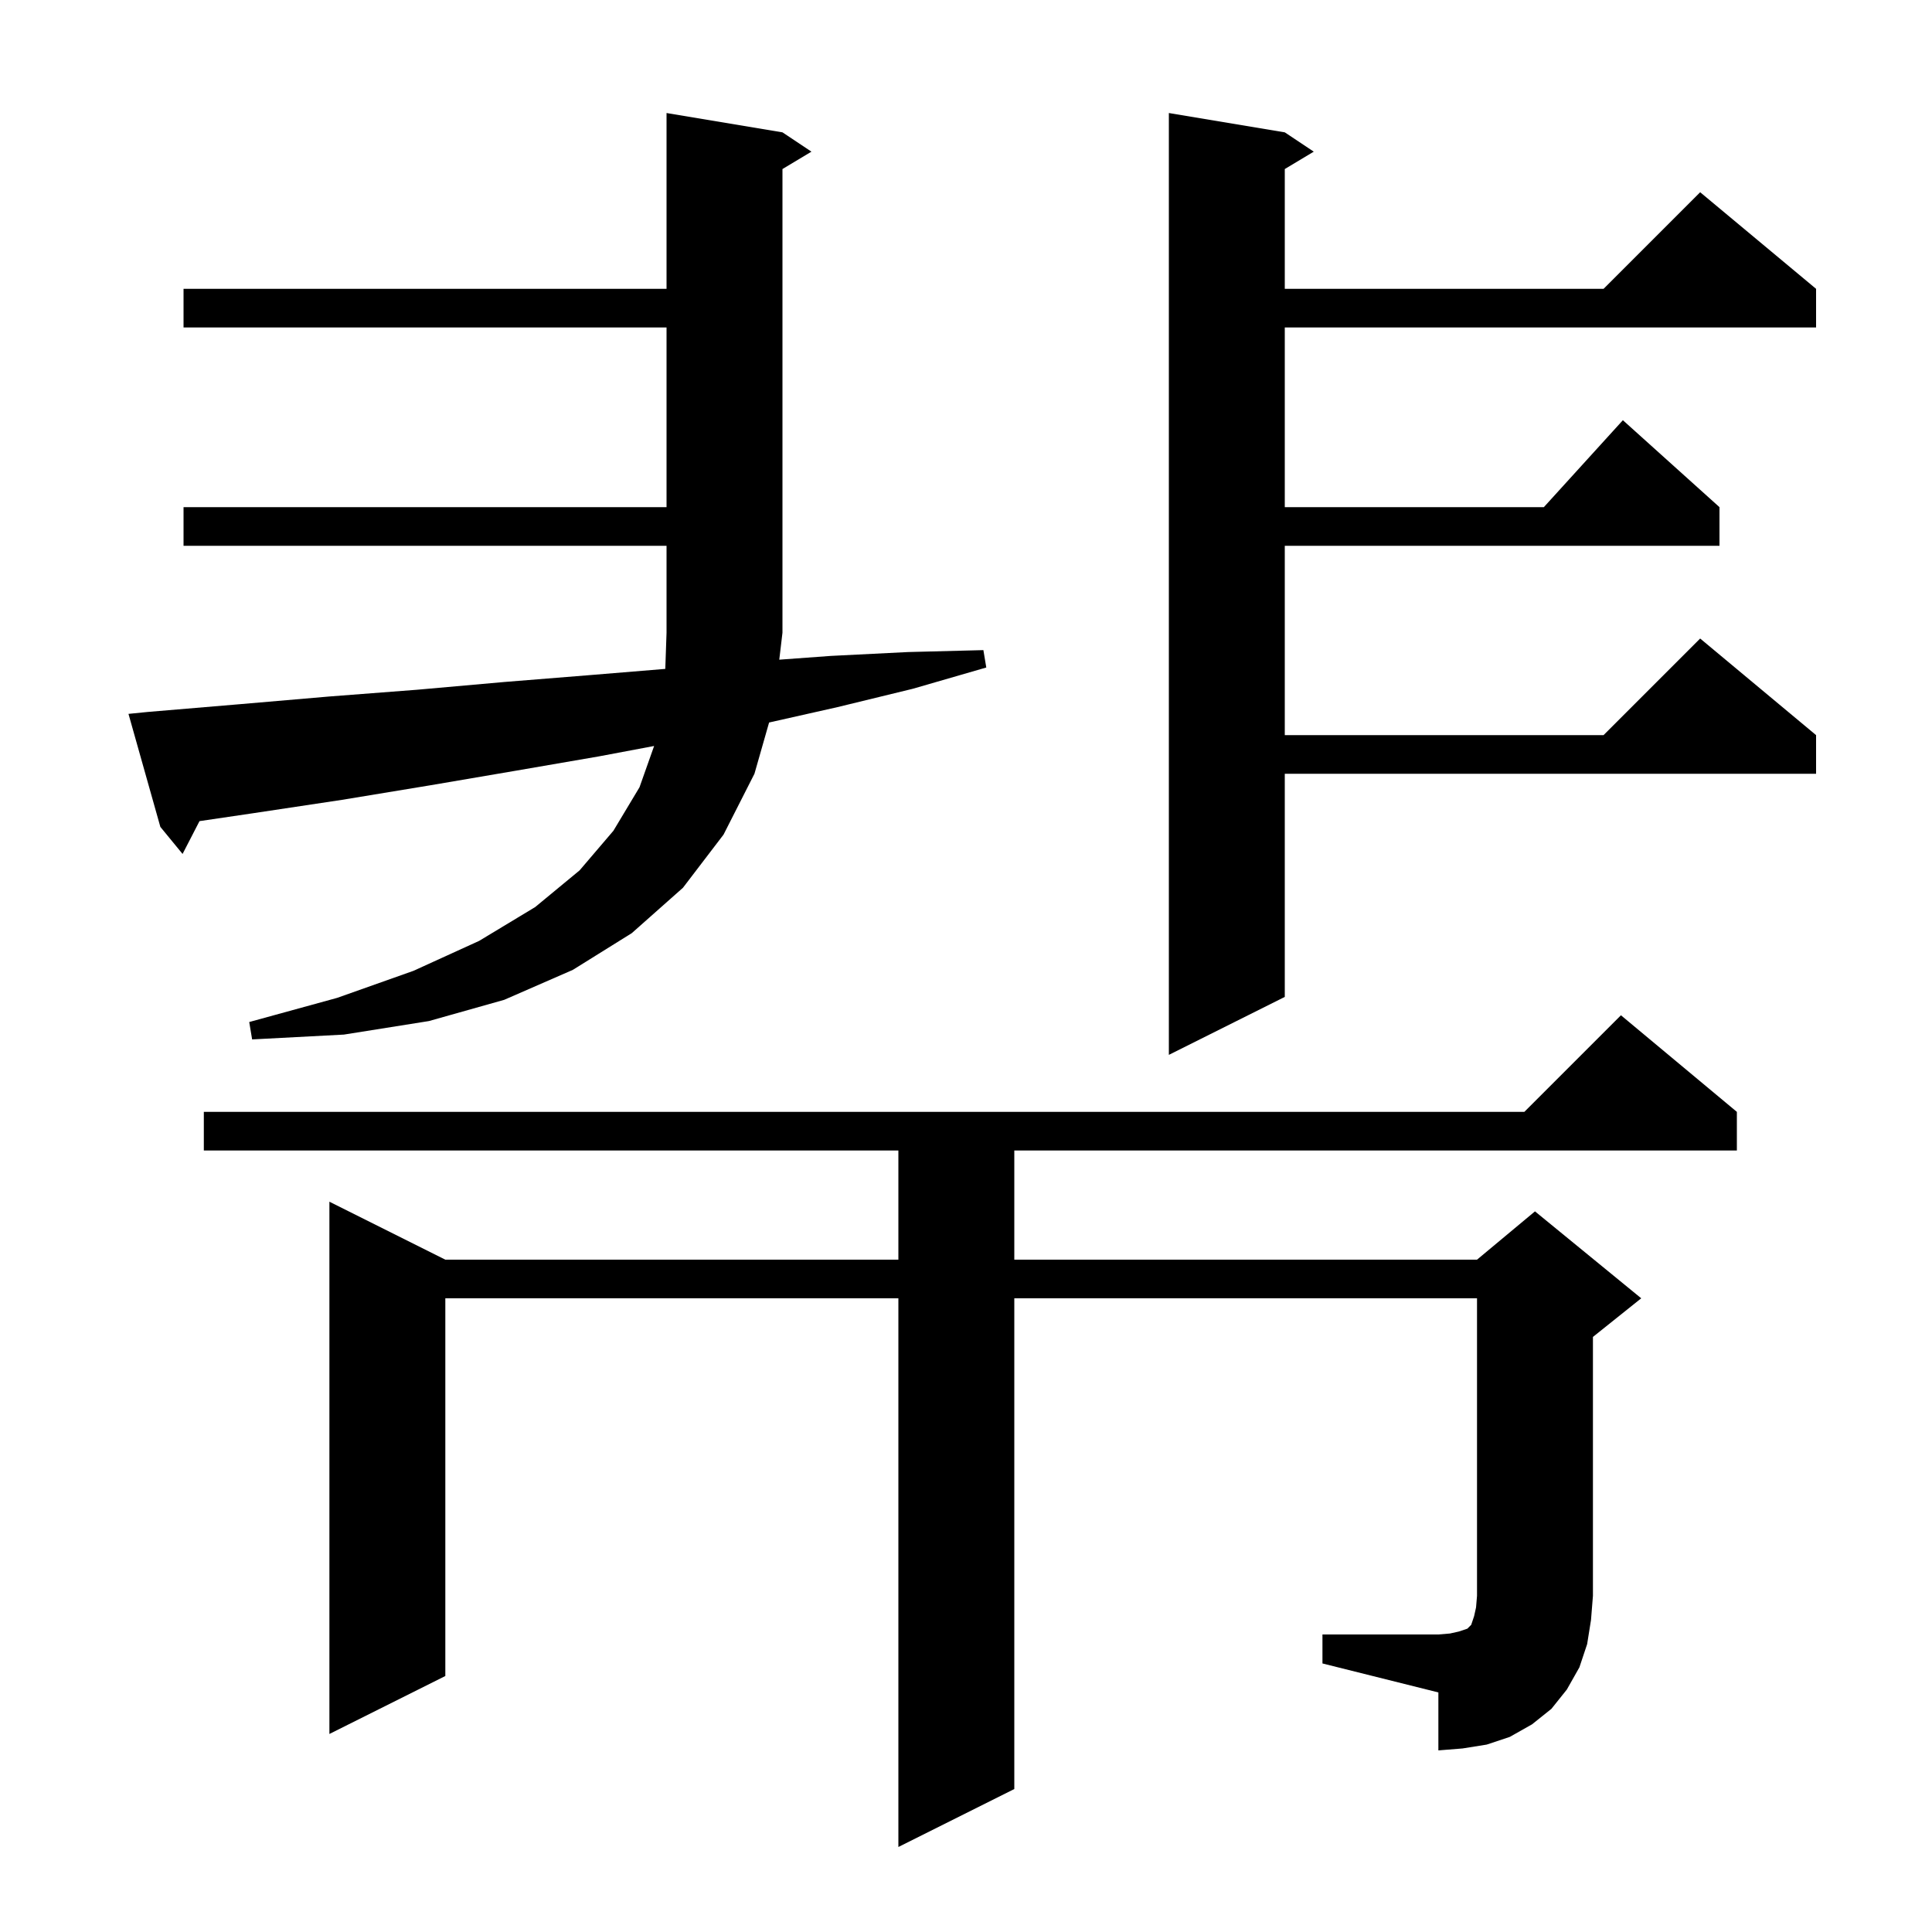
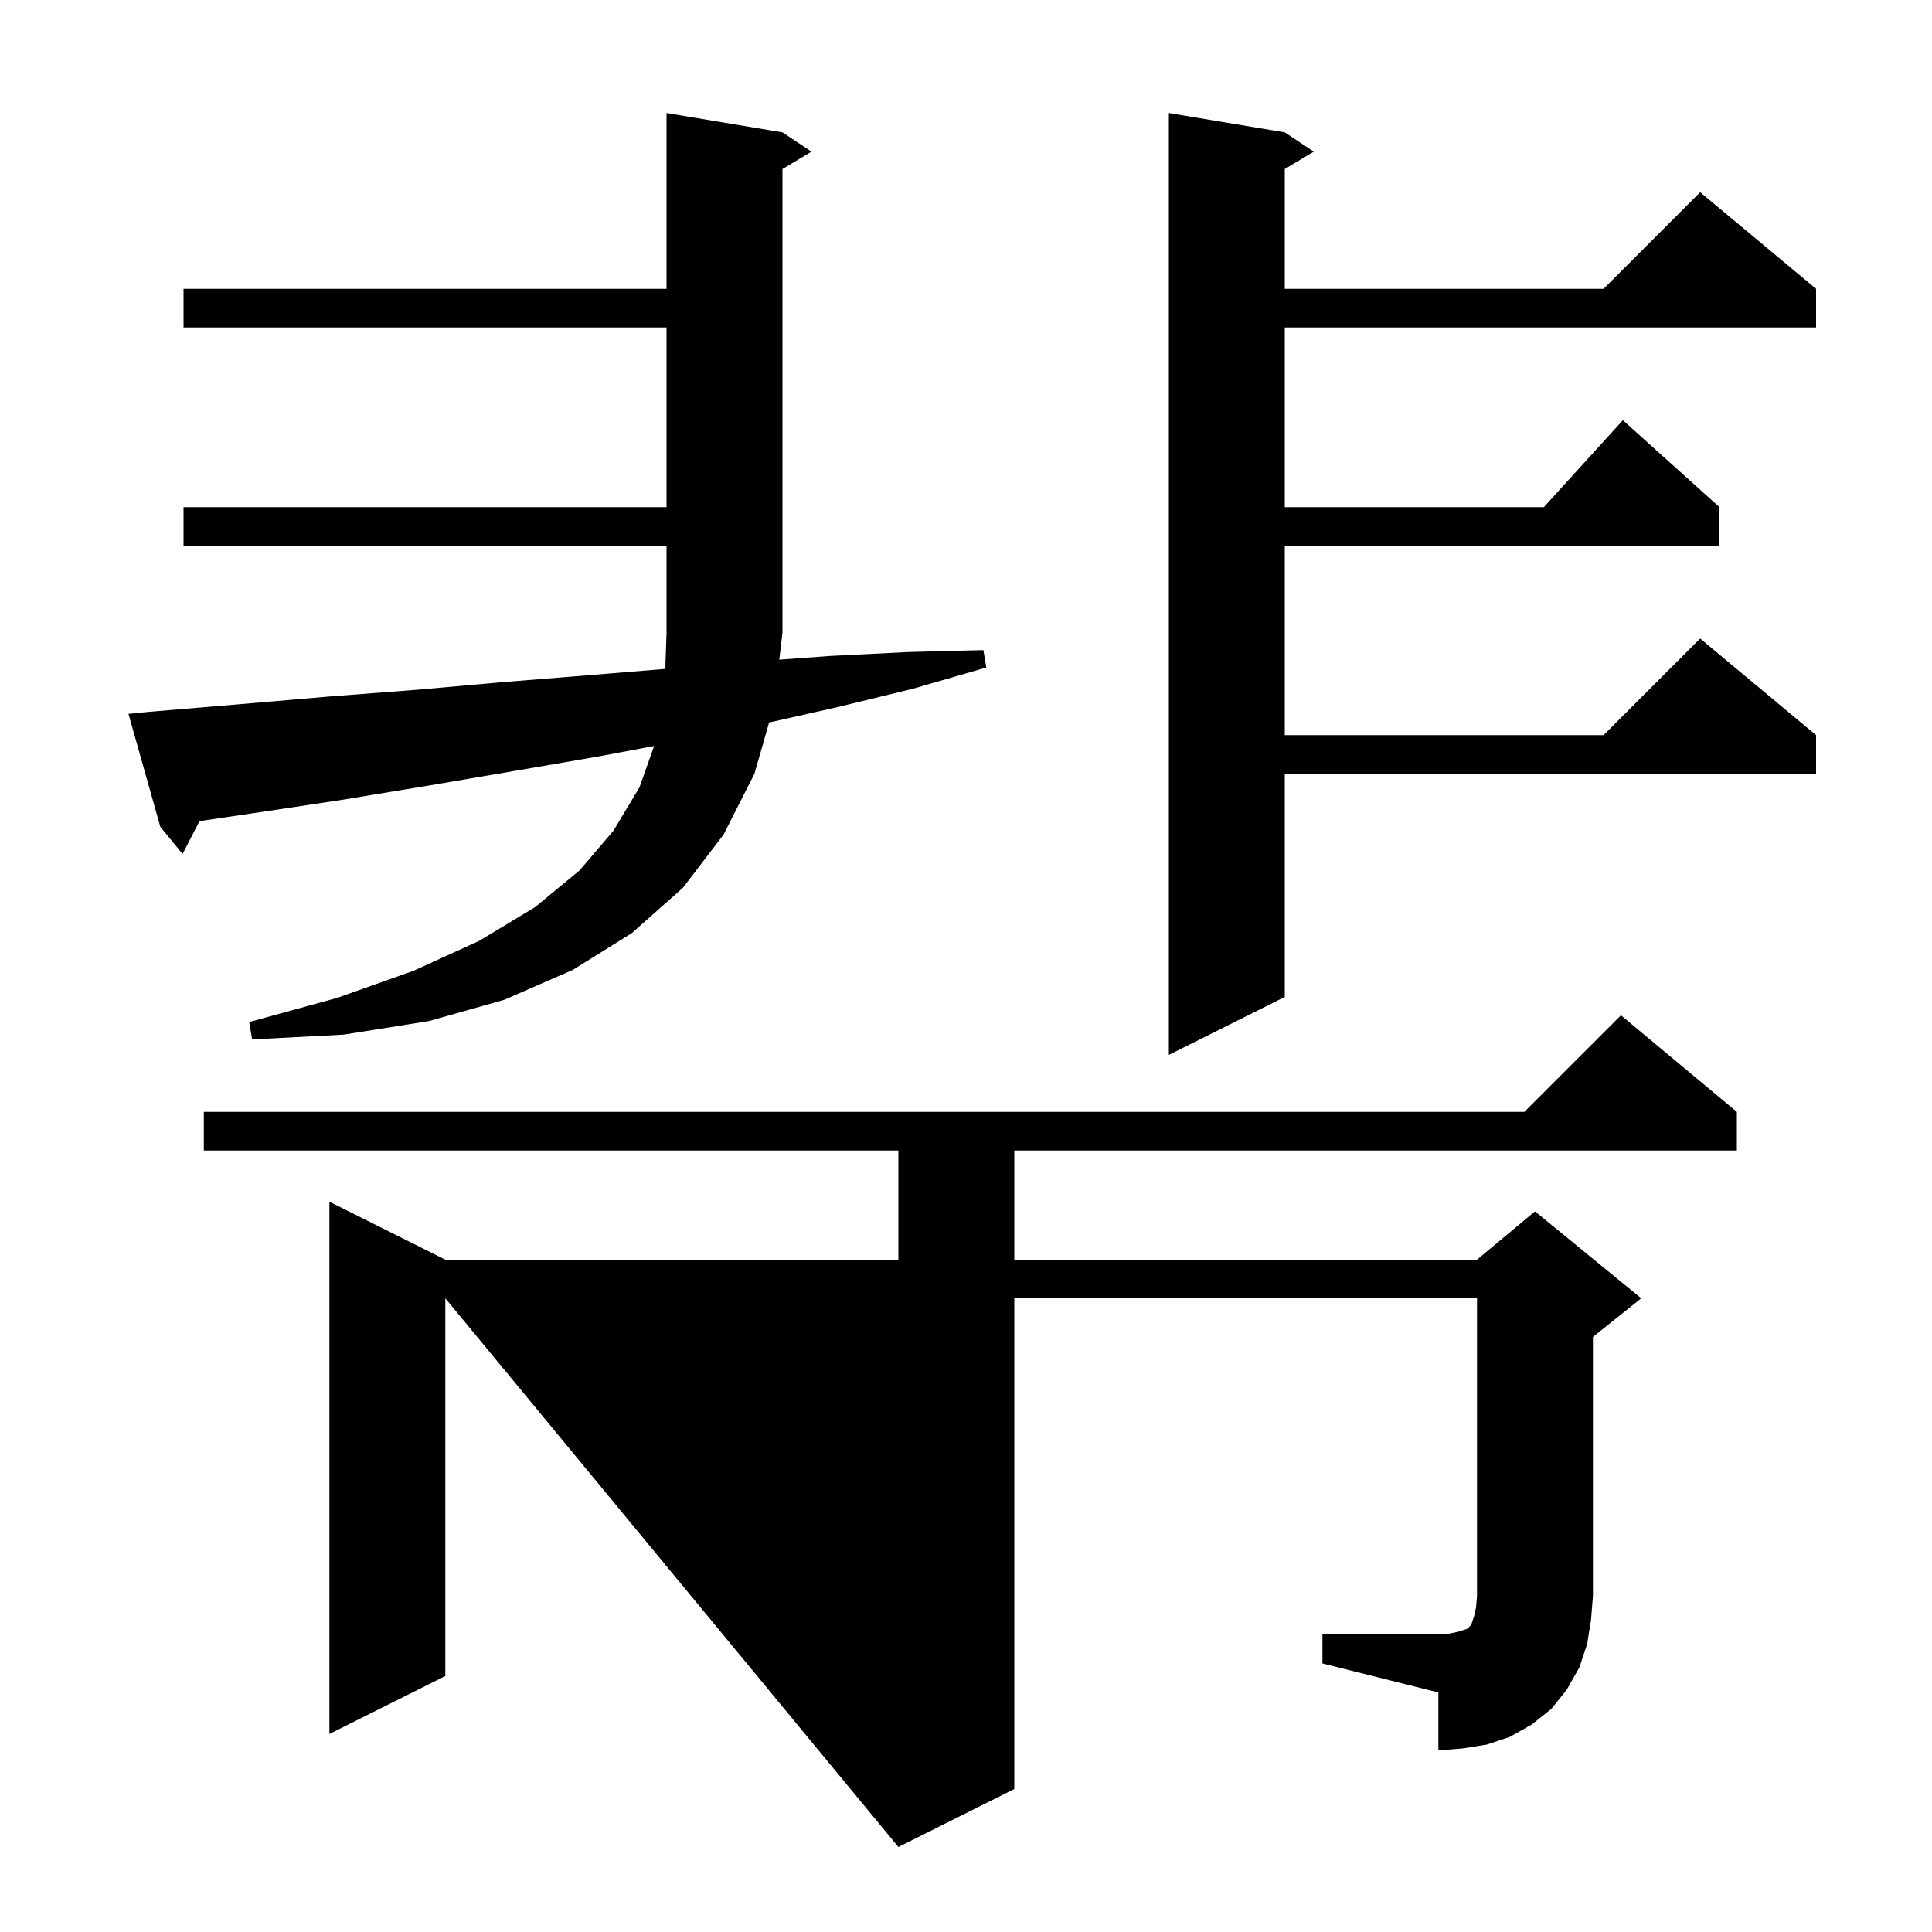
<svg xmlns="http://www.w3.org/2000/svg" version="1.1" baseProfile="full" viewBox="0 0 200 200" width="200" height="200">
  <g fill="black">
-     <path d="M 136.9 169.2 L 148.9 169.2 L 150.1 169.1 L 151.0 168.9 L 151.9 168.6 L 152.3 168.2 L 152.6 167.3 L 152.8 166.4 L 152.9 165.2 L 152.9 134.4 L 105.0 134.4 L 105.0 185.2 L 93.0 191.2 L 93.0 134.4 L 46.1 134.4 L 46.1 173.5 L 34.1 179.5 L 34.1 124.4 L 46.1 130.4 L 93.0 130.4 L 93.0 119.1 L 21.1 119.1 L 21.1 115.1 L 157.8 115.1 L 167.8 105.1 L 179.8 115.1 L 179.8 119.1 L 105.0 119.1 L 105.0 130.4 L 152.9 130.4 L 158.9 125.4 L 169.9 134.4 L 164.9 138.4 L 164.9 165.2 L 164.7 167.7 L 164.3 170.2 L 163.5 172.6 L 162.2 174.9 L 160.6 176.9 L 158.6 178.5 L 156.3 179.8 L 153.9 180.6 L 151.4 181.0 L 148.9 181.2 L 148.9 175.2 L 136.9 172.2 Z M 133.0 13.7 L 136.0 15.7 L 133.0 17.5 L 133.0 29.9 L 166.0 29.9 L 176.0 19.9 L 188.0 29.9 L 188.0 33.9 L 133.0 33.9 L 133.0 52.5 L 159.818 52.5 L 168.0 43.5 L 178.0 52.5 L 178.0 56.5 L 133.0 56.5 L 133.0 76.1 L 166.0 76.1 L 176.0 66.1 L 188.0 76.1 L 188.0 80.1 L 133.0 80.1 L 133.0 103.2 L 121.0 109.2 L 121.0 11.7 Z M 15.3 73.7 L 24.8 72.9 L 34.1 72.1 L 43.2 71.4 L 52.2 70.6 L 60.9 69.9 L 68.871 69.244 L 69.0 65.5 L 69.0 56.5 L 19.0 56.5 L 19.0 52.5 L 69.0 52.5 L 69.0 33.9 L 19.0 33.9 L 19.0 29.9 L 69.0 29.9 L 69.0 11.7 L 81.0 13.7 L 84.0 15.7 L 81.0 17.5 L 81.0 65.5 L 80.67 68.29 L 86.0 67.9 L 94.0 67.5 L 101.8 67.3 L 102.1 69.1 L 94.5 71.3 L 86.7 73.2 L 79.616 74.794 L 78.1 80.1 L 74.9 86.4 L 70.7 91.9 L 65.4 96.6 L 59.3 100.4 L 52.2 103.5 L 44.4 105.7 L 35.6 107.1 L 26.1 107.6 L 25.8 105.8 L 34.9 103.3 L 42.8 100.5 L 49.6 97.4 L 55.4 93.9 L 60.0 90.1 L 63.5 86.0 L 66.2 81.5 L 67.714 77.224 L 62.0 78.3 L 53.3 79.8 L 44.5 81.3 L 35.4 82.8 L 26.1 84.2 L 20.652 85.003 L 18.9 88.4 L 16.6 85.6 L 13.3 73.9 Z " />
+     <path d="M 136.9 169.2 L 148.9 169.2 L 150.1 169.1 L 151.0 168.9 L 151.9 168.6 L 152.3 168.2 L 152.6 167.3 L 152.8 166.4 L 152.9 165.2 L 152.9 134.4 L 105.0 134.4 L 105.0 185.2 L 93.0 191.2 L 46.1 134.4 L 46.1 173.5 L 34.1 179.5 L 34.1 124.4 L 46.1 130.4 L 93.0 130.4 L 93.0 119.1 L 21.1 119.1 L 21.1 115.1 L 157.8 115.1 L 167.8 105.1 L 179.8 115.1 L 179.8 119.1 L 105.0 119.1 L 105.0 130.4 L 152.9 130.4 L 158.9 125.4 L 169.9 134.4 L 164.9 138.4 L 164.9 165.2 L 164.7 167.7 L 164.3 170.2 L 163.5 172.6 L 162.2 174.9 L 160.6 176.9 L 158.6 178.5 L 156.3 179.8 L 153.9 180.6 L 151.4 181.0 L 148.9 181.2 L 148.9 175.2 L 136.9 172.2 Z M 133.0 13.7 L 136.0 15.7 L 133.0 17.5 L 133.0 29.9 L 166.0 29.9 L 176.0 19.9 L 188.0 29.9 L 188.0 33.9 L 133.0 33.9 L 133.0 52.5 L 159.818 52.5 L 168.0 43.5 L 178.0 52.5 L 178.0 56.5 L 133.0 56.5 L 133.0 76.1 L 166.0 76.1 L 176.0 66.1 L 188.0 76.1 L 188.0 80.1 L 133.0 80.1 L 133.0 103.2 L 121.0 109.2 L 121.0 11.7 Z M 15.3 73.7 L 24.8 72.9 L 34.1 72.1 L 43.2 71.4 L 52.2 70.6 L 60.9 69.9 L 68.871 69.244 L 69.0 65.5 L 69.0 56.5 L 19.0 56.5 L 19.0 52.5 L 69.0 52.5 L 69.0 33.9 L 19.0 33.9 L 19.0 29.9 L 69.0 29.9 L 69.0 11.7 L 81.0 13.7 L 84.0 15.7 L 81.0 17.5 L 81.0 65.5 L 80.67 68.29 L 86.0 67.9 L 94.0 67.5 L 101.8 67.3 L 102.1 69.1 L 94.5 71.3 L 86.7 73.2 L 79.616 74.794 L 78.1 80.1 L 74.9 86.4 L 70.7 91.9 L 65.4 96.6 L 59.3 100.4 L 52.2 103.5 L 44.4 105.7 L 35.6 107.1 L 26.1 107.6 L 25.8 105.8 L 34.9 103.3 L 42.8 100.5 L 49.6 97.4 L 55.4 93.9 L 60.0 90.1 L 63.5 86.0 L 66.2 81.5 L 67.714 77.224 L 62.0 78.3 L 53.3 79.8 L 44.5 81.3 L 35.4 82.8 L 26.1 84.2 L 20.652 85.003 L 18.9 88.4 L 16.6 85.6 L 13.3 73.9 Z " />
  </g>
</svg>